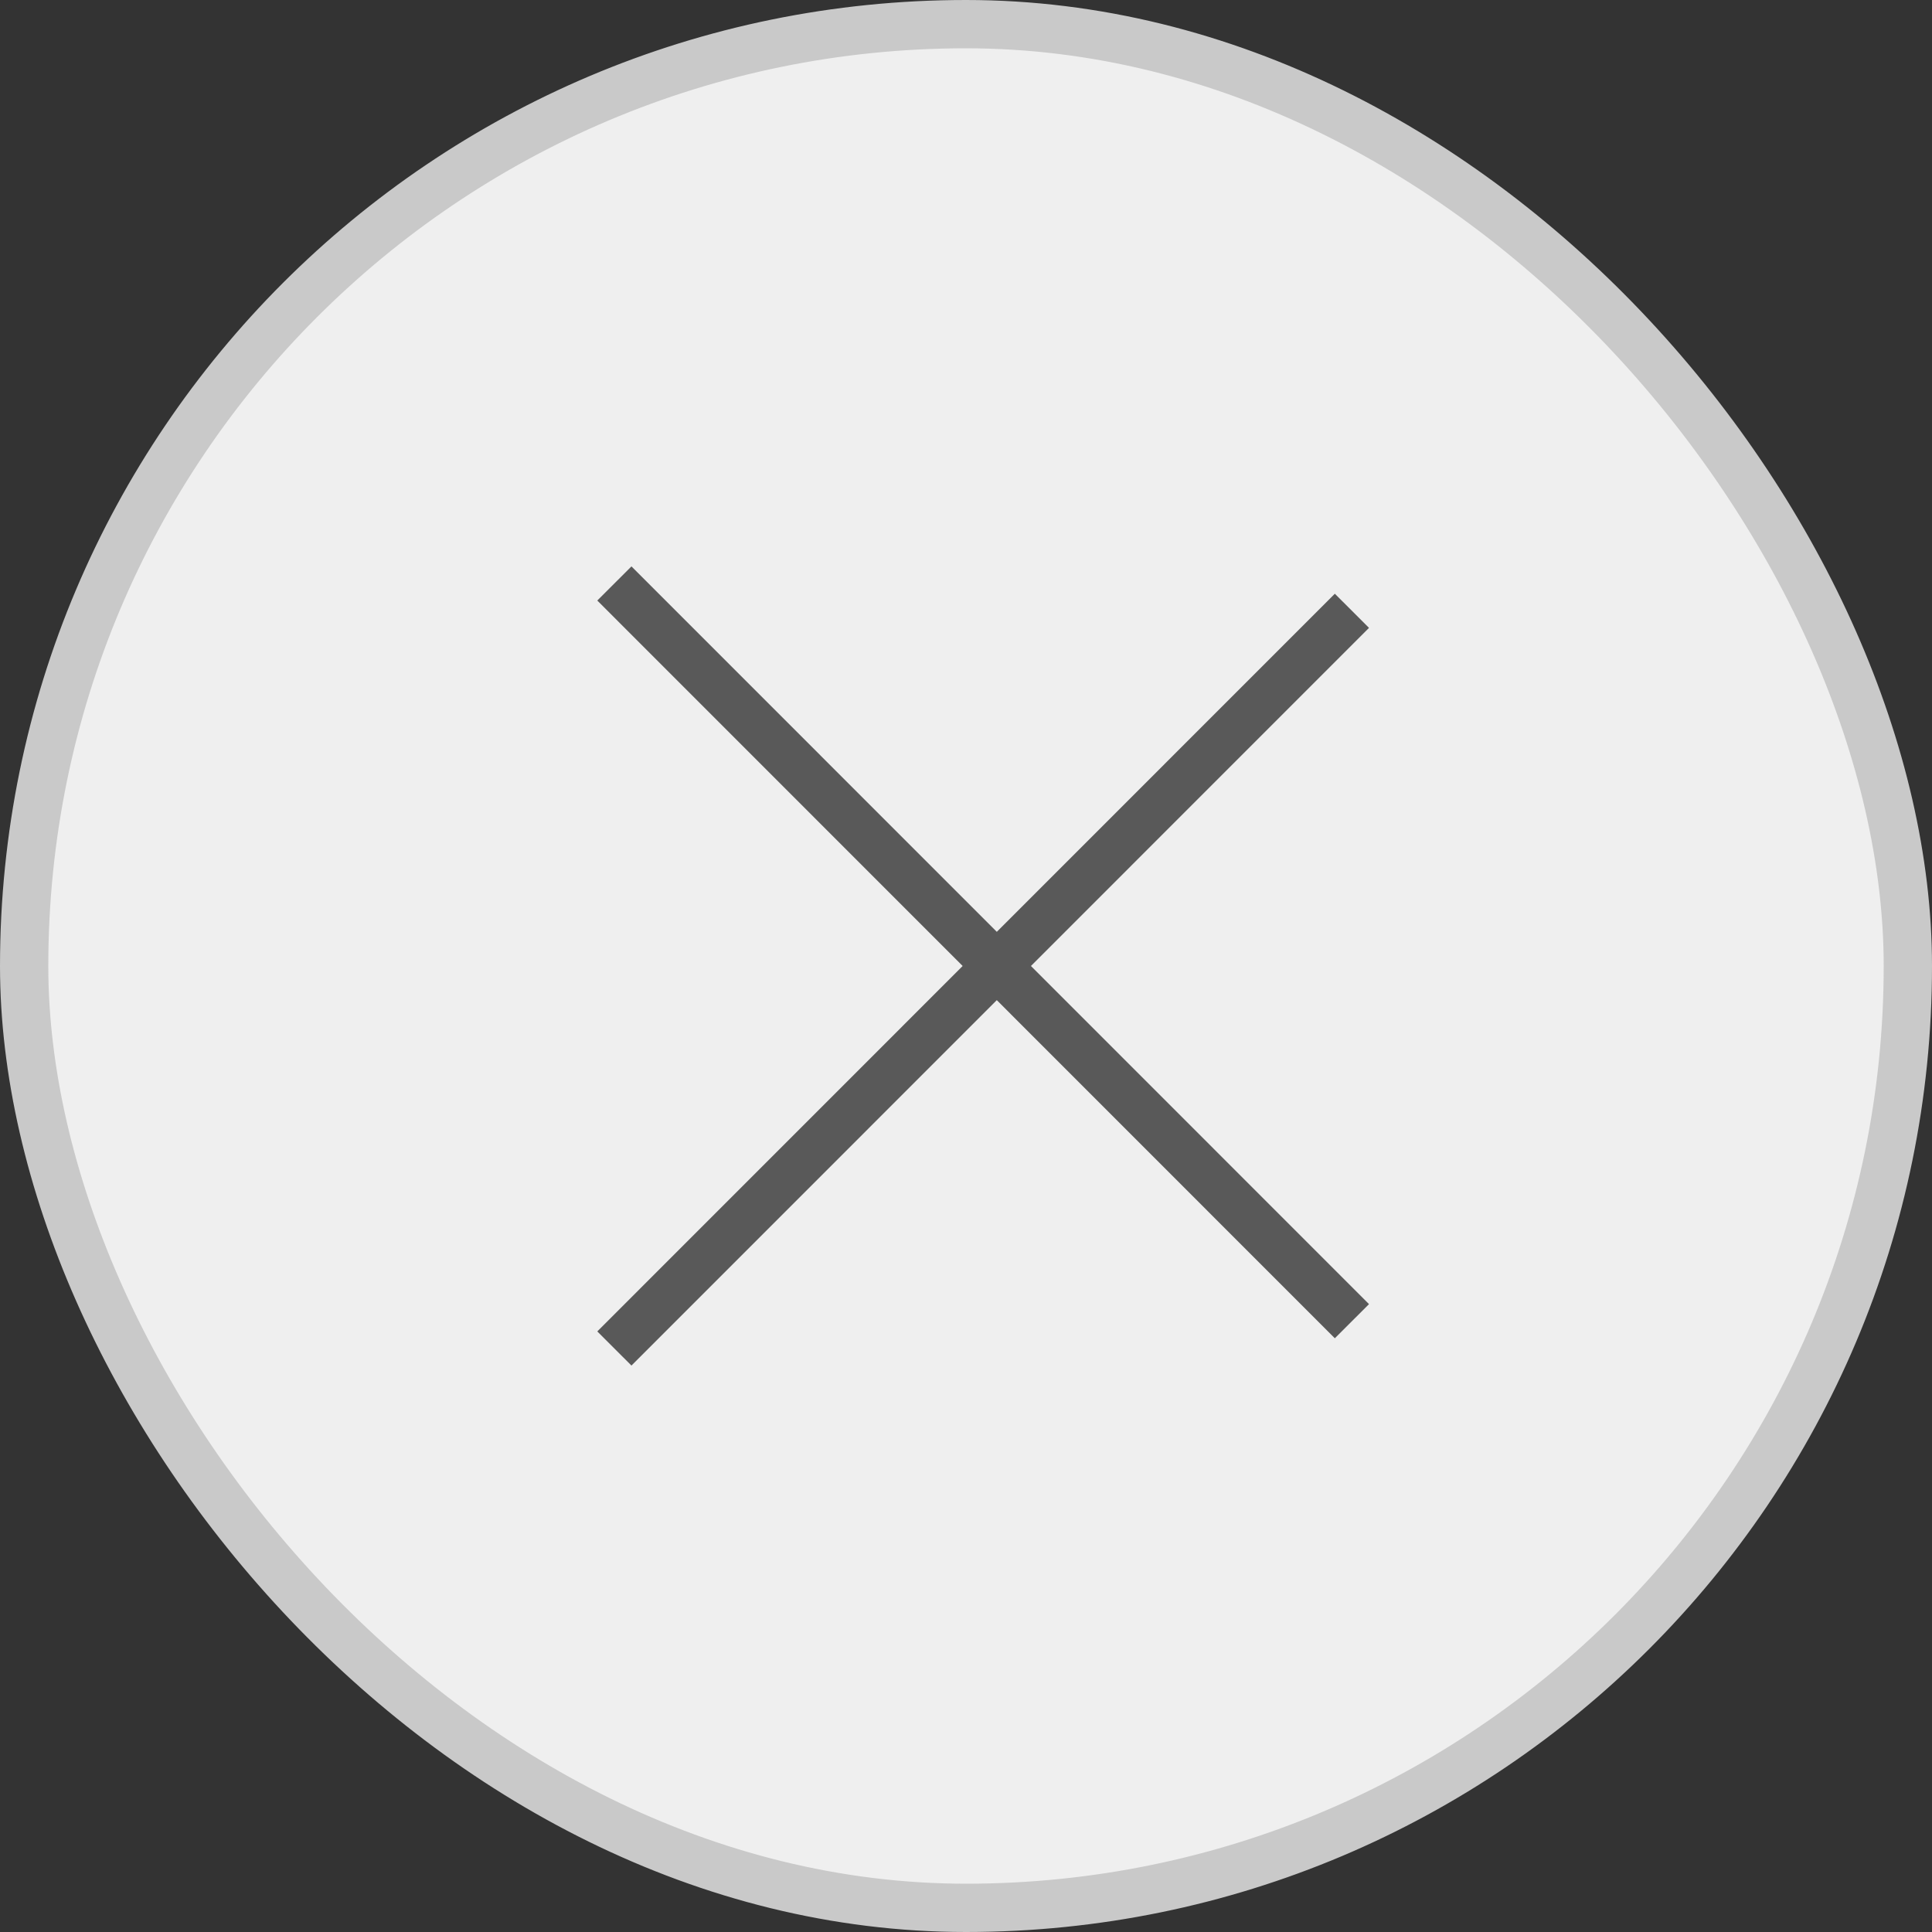
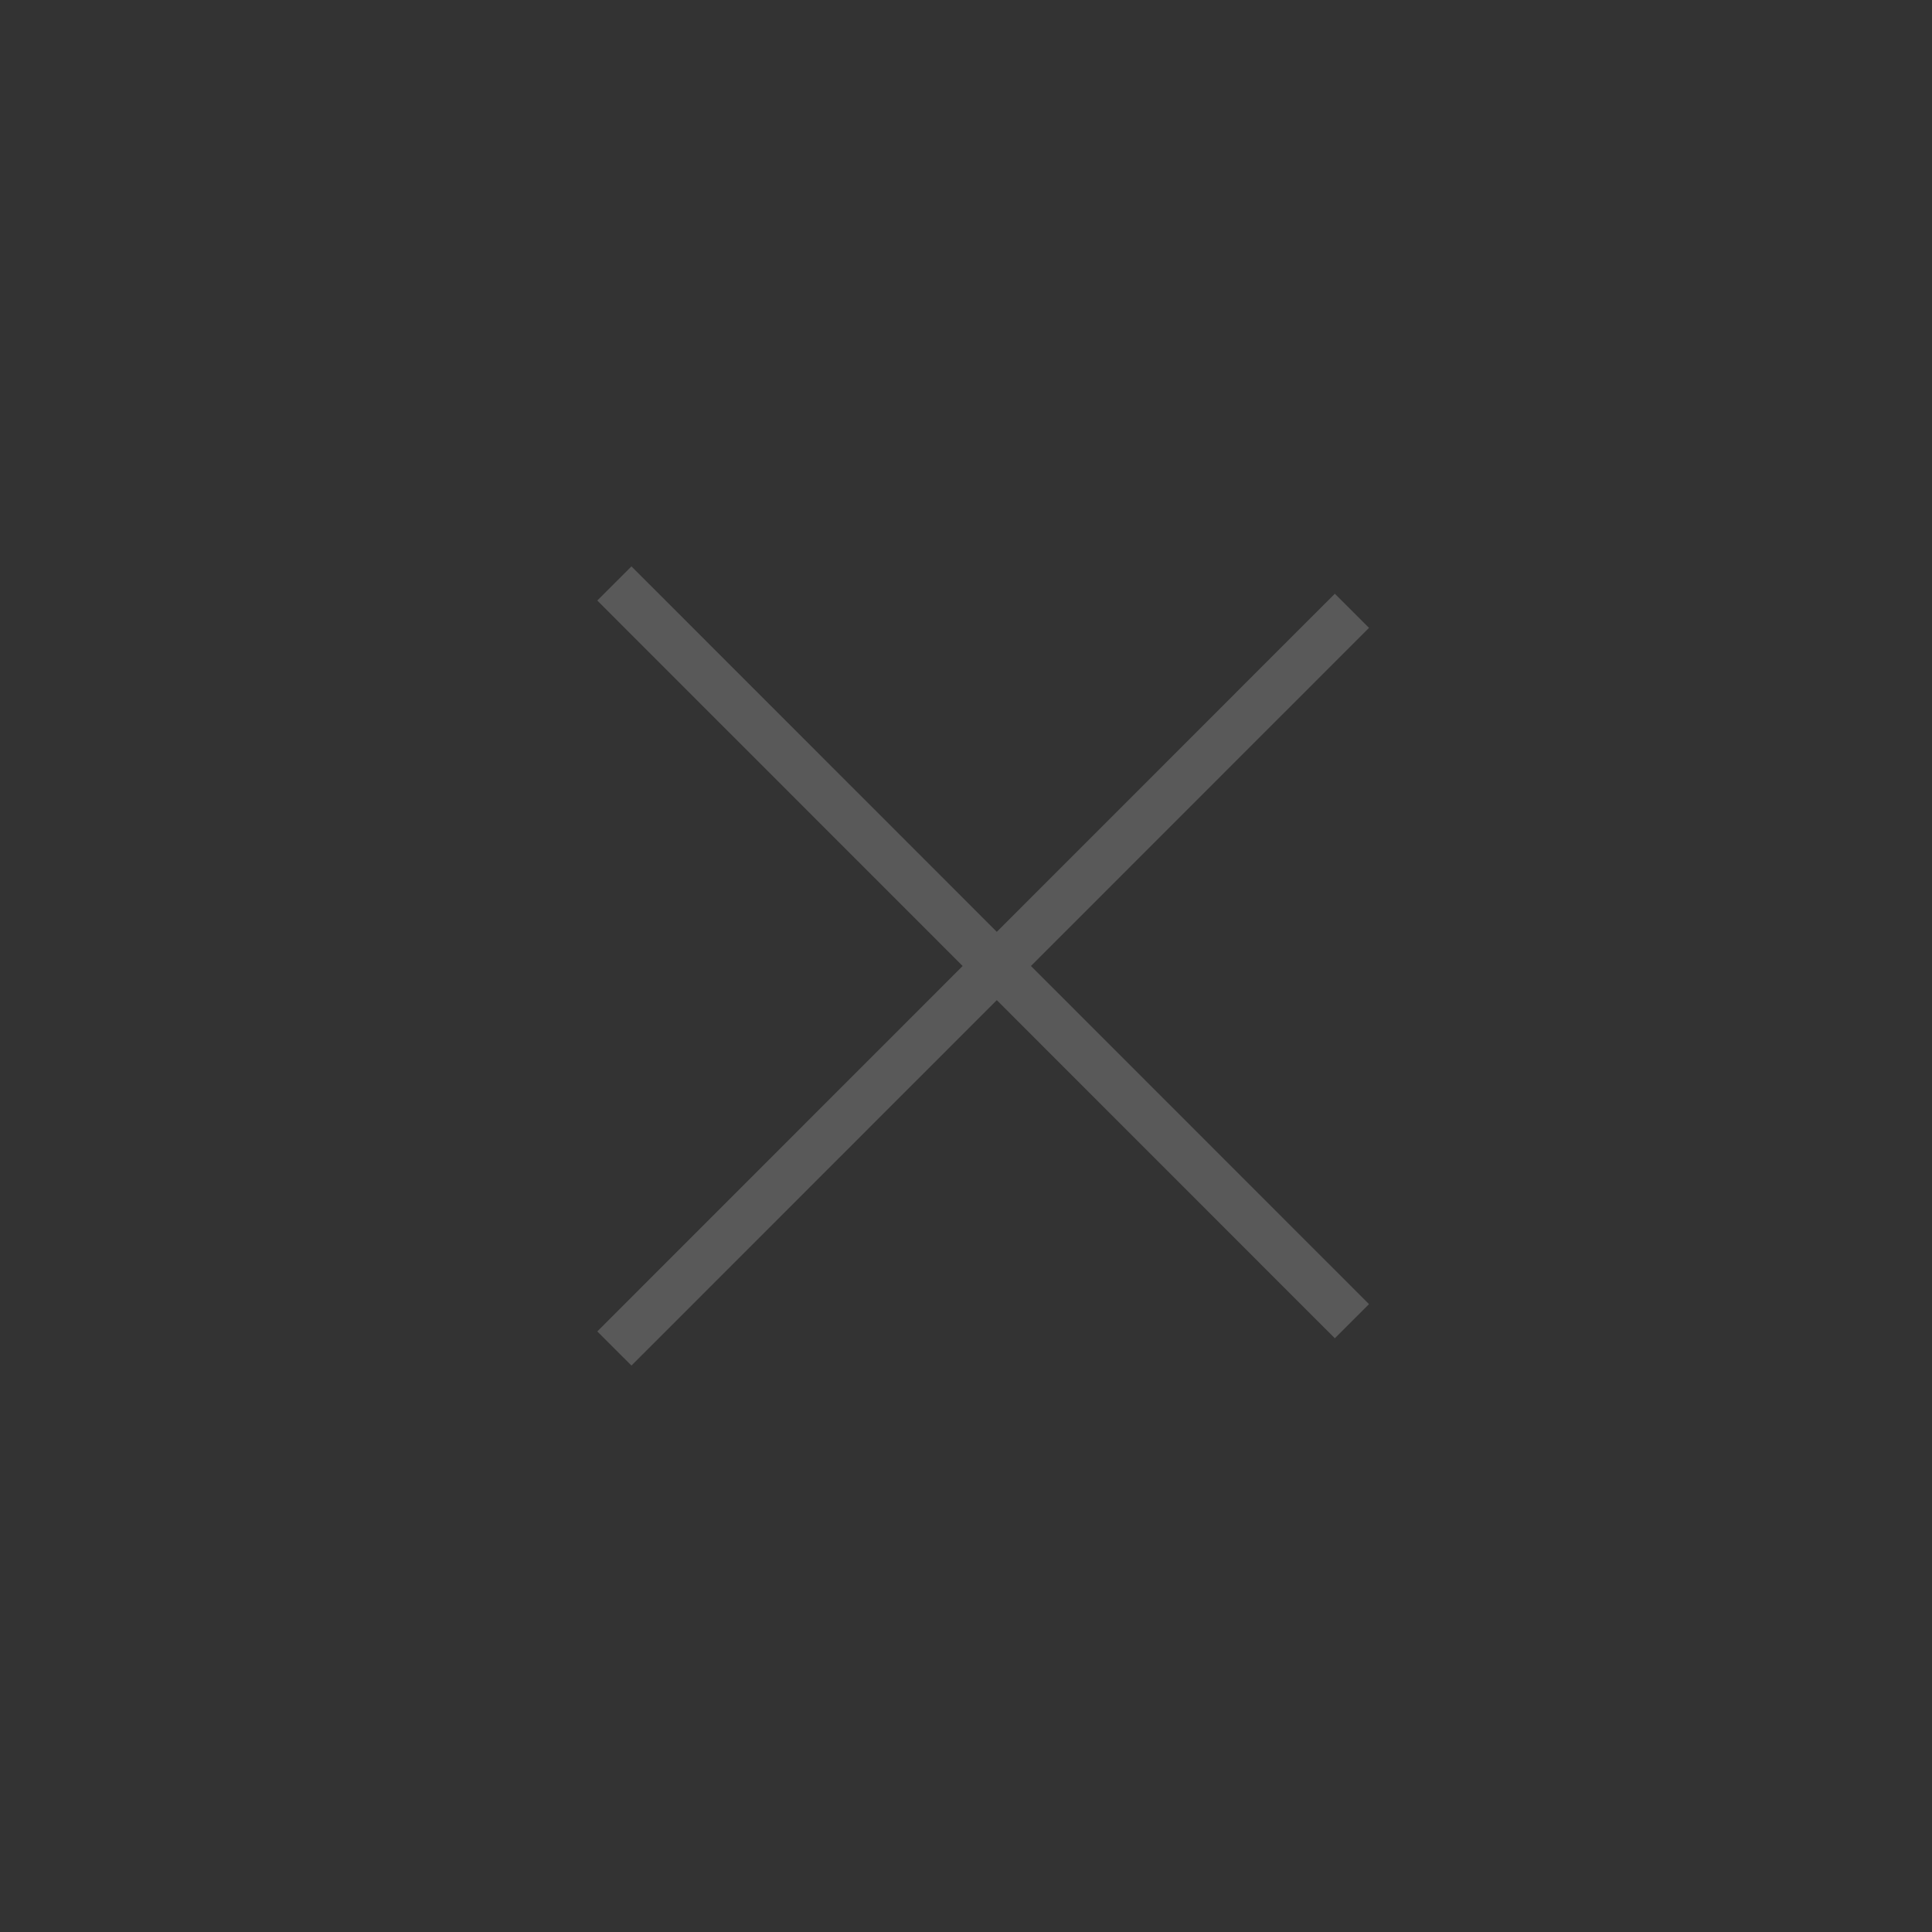
<svg xmlns="http://www.w3.org/2000/svg" id="close.svg" width="40" height="40" viewBox="0 0 40 40">
  <rect x="0" y="0" width="40" height="40" fill="#333333" stroke="none" />
  <defs>
    <style>
      .cls-1 {
        fill: #efefef;
        stroke: #c9c9c9;
      }

      .cls-1, .cls-2 {
        stroke-width: 1px;
      }

      .cls-2 {
        fill: none;
        stroke: #595959;
        fill-rule: evenodd;
      }
    </style>
  </defs>
-   <rect id="長方形_1291" data-name="長方形 1291" class="cls-1" x="0.5" y="0.5" width="39" height="39" rx="19.5" ry="19.5" />
  <path id="_" data-name="×" class="cls-2" d="M1805.22,136.58l15.27,15.274m0-14.708-15.27,15.273" transform="translate(-1792.5 -124.5)" />
</svg>